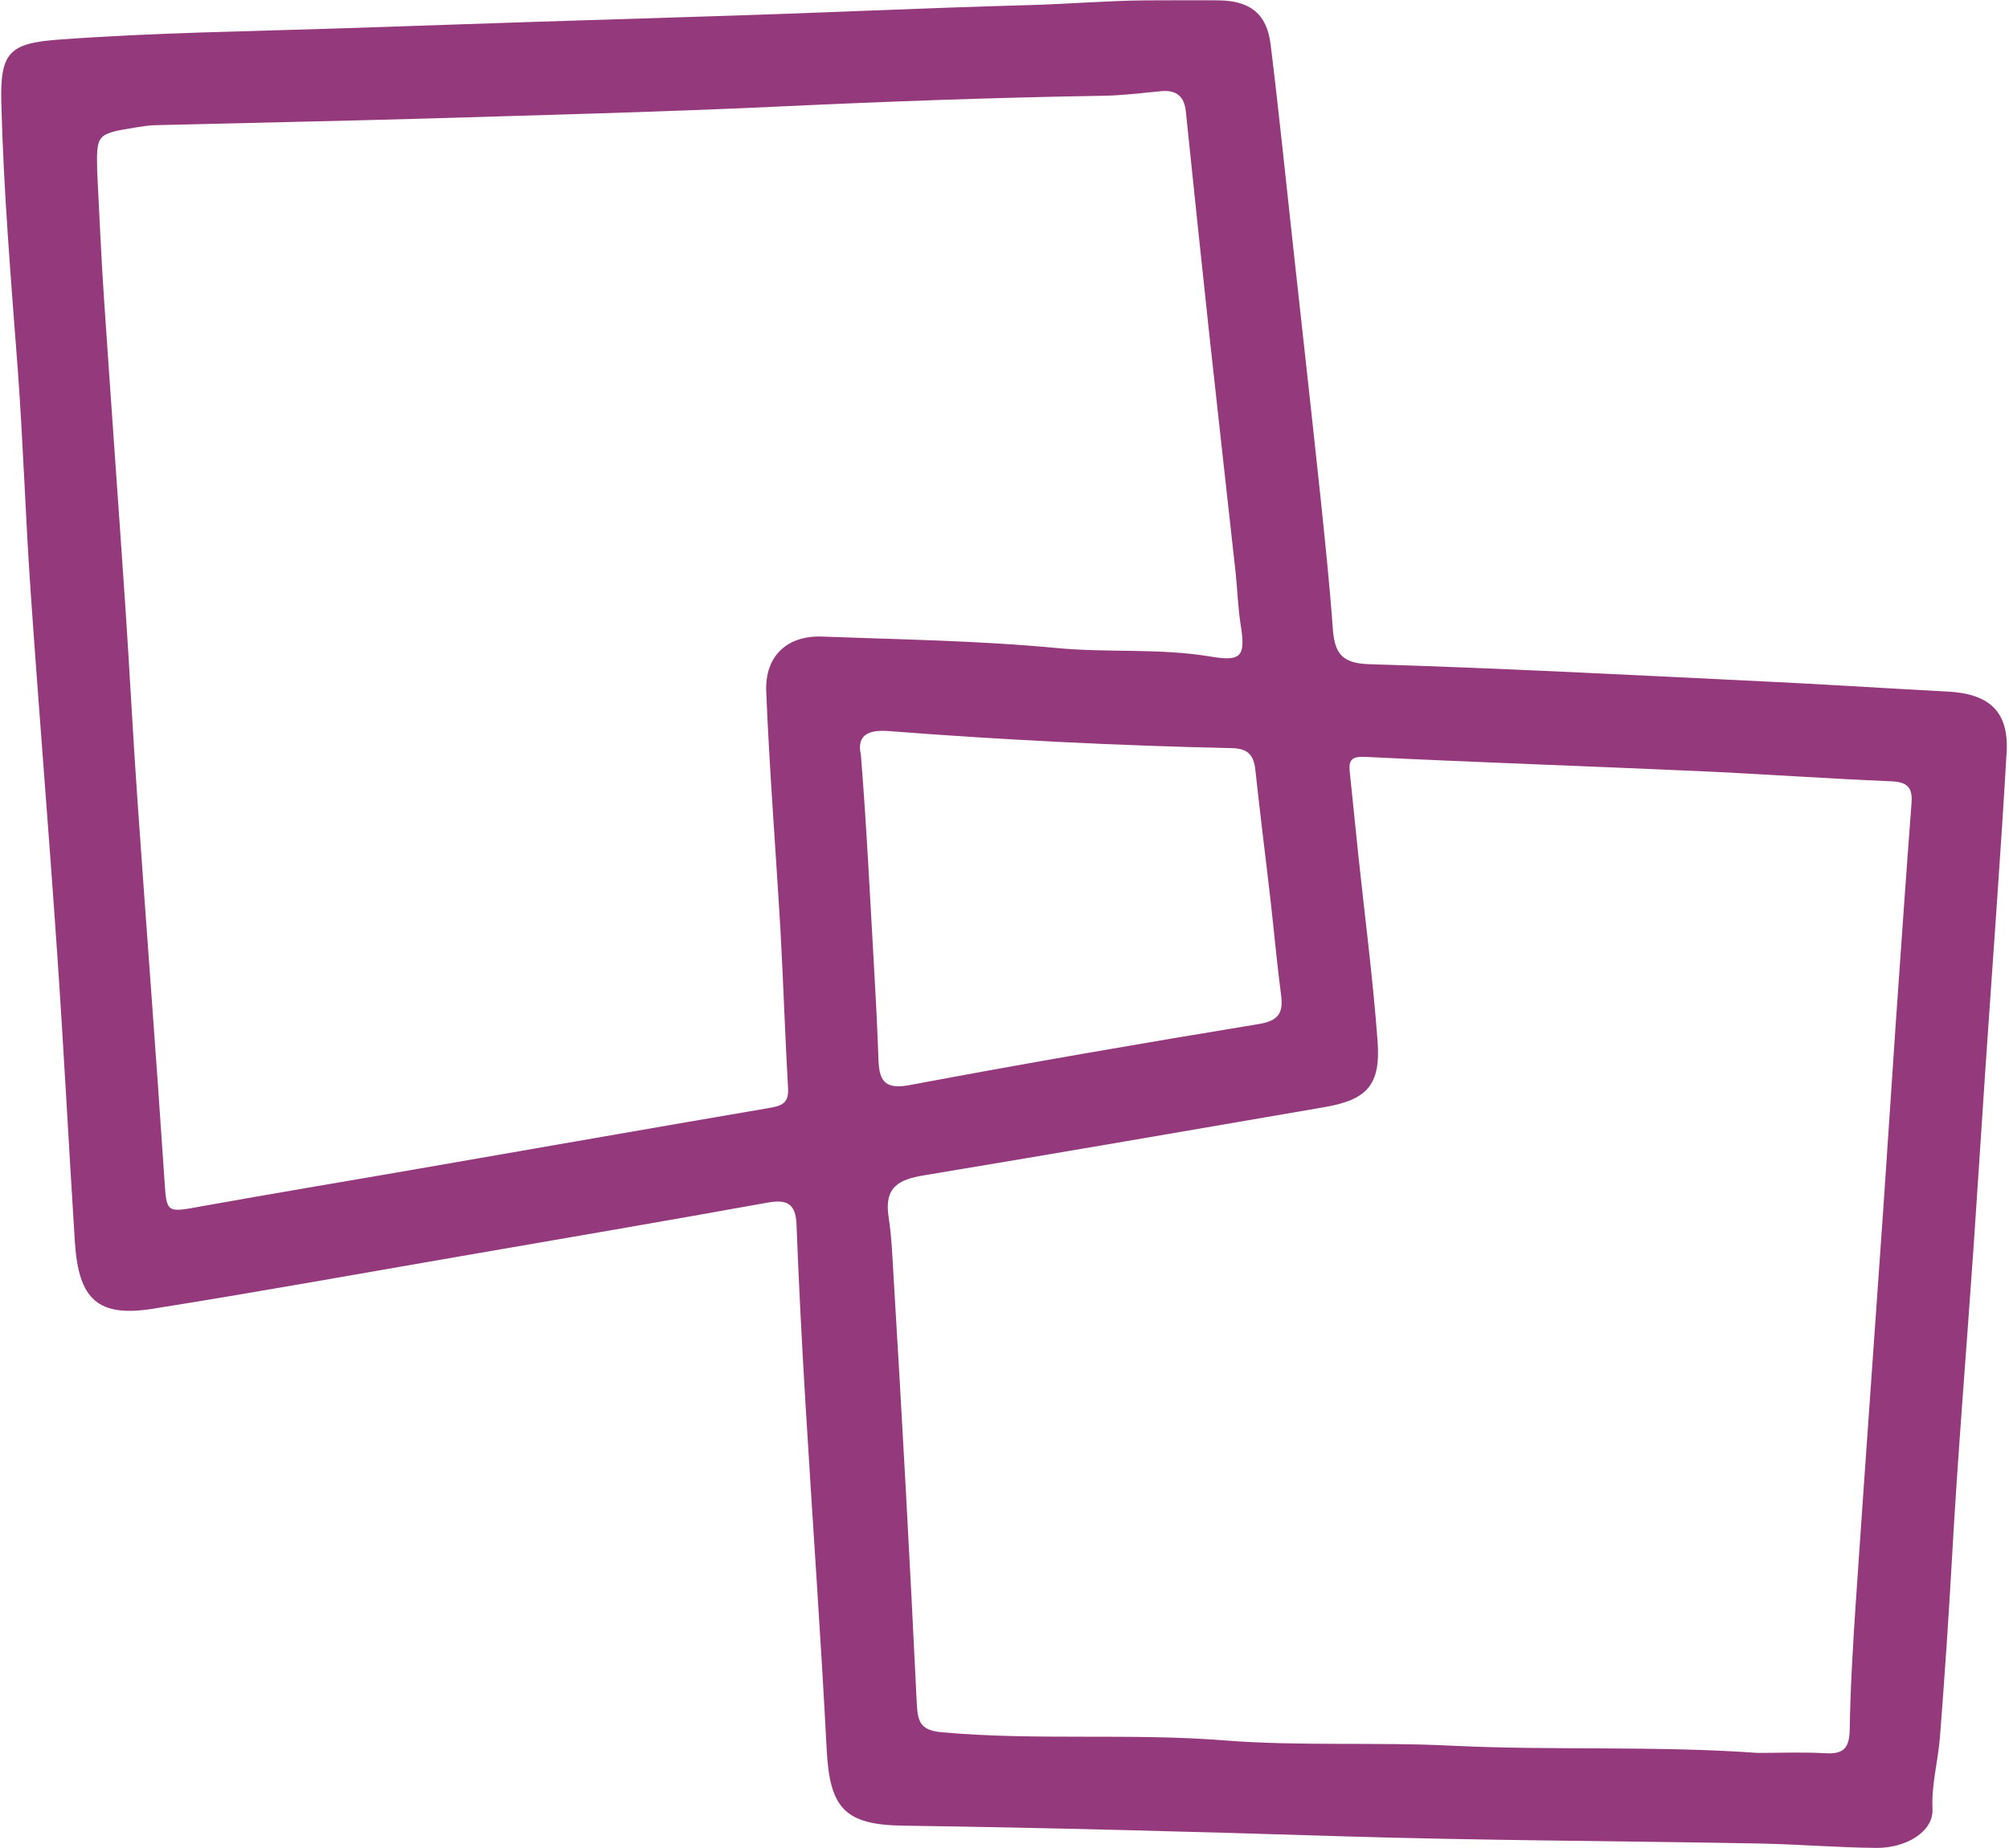
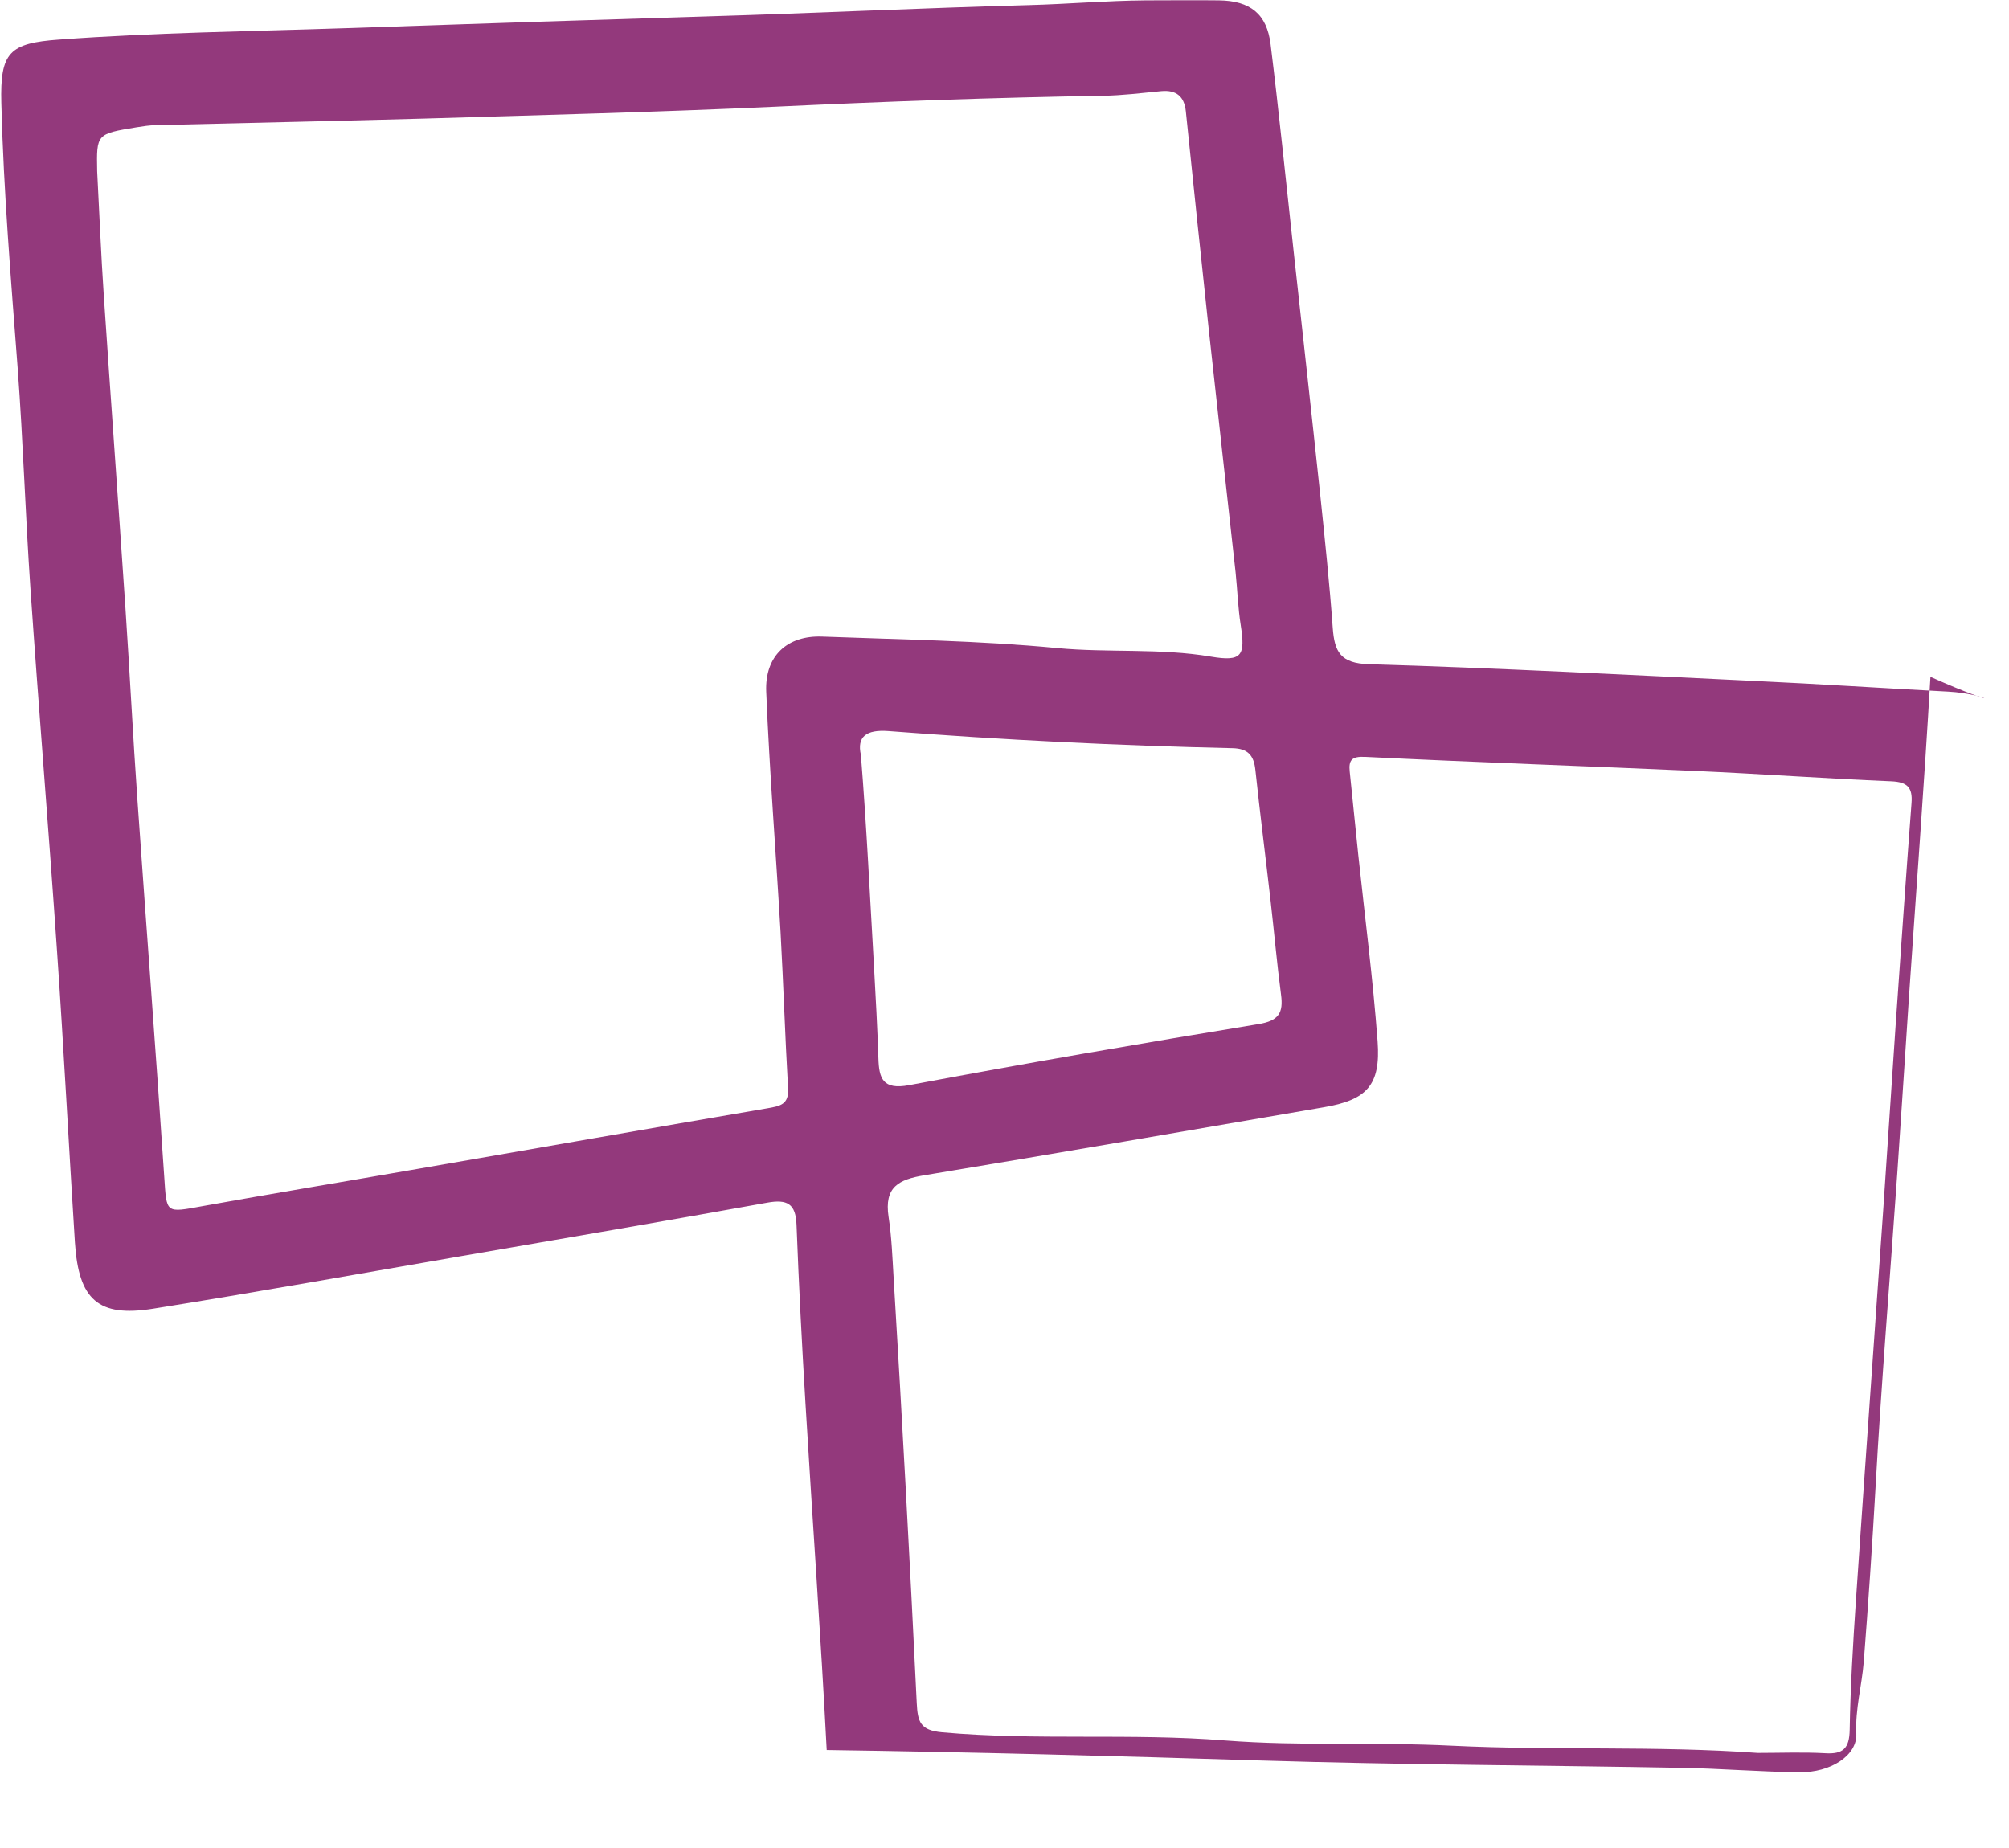
<svg xmlns="http://www.w3.org/2000/svg" fill="#000000" height="790" id="Text" preserveAspectRatio="xMidYMid meet" version="1.1" viewBox="70.9 105.0 858.6 790.0" width="858.6" x="0" xml:space="preserve" y="0" zoomAndPan="magnify">
  <g id="change1_1">
-     <path d="M903.43,400.62c-27.49-1.45-54.93-3.26-82.42-4.54c-55.02-2.64-110.04-5.55-165.06-7.18 c-12.2-0.35-14.71-5.33-15.46-15.46c-1.37-19.07-3.39-38.11-5.37-57.14c-3.7-34.8-7.58-69.65-11.41-104.45 c-3.22-29.29-6.17-58.63-9.78-87.88c-1.59-13.04-8.72-18.63-22.07-18.81c-10.4-0.13-20.79,0-31.19,0 c-16.78,0.13-33.52,1.59-50.22,2.03c-45.51,1.23-90.97,3.44-136.43,4.8c-51.89,1.59-103.79,3.26-155.68,5.07 c-40.66,1.37-81.41,1.85-122.02,4.85c-21.5,1.54-25.42,5.42-24.85,27.22c0.97,37.89,4.14,75.64,7,113.43 c2.33,31.41,3.3,62.95,5.46,94.36c3.57,51.67,7.84,103.35,11.37,155.02c2.86,41.36,4.98,82.77,7.62,124.18 c1.59,24.45,9.96,32.03,33.39,28.28c44.05-7,87.93-14.93,131.89-22.51c43.57-7.53,87.13-14.98,130.61-22.82 c8.55-1.54,12.16,0.44,12.51,9.43c0.97,25.51,2.29,51.01,3.83,76.52c2.95,49.34,6.52,98.63,9.07,148.01 c1.32,24.71,7.58,31.98,32.55,32.33c61.89,0.88,123.79,2.55,185.68,4.49c59.91,1.85,119.91,2.03,179.82,3.13 c16.78,0.31,33.52,1.72,50.26,1.89c13.17,0.18,24.71-7.09,24.27-16.52c-0.49-10.53,2.33-20.35,3.17-30.57 c1.94-25.02,3.66-50.09,5.07-75.15c2.47-44.58,6.17-89.07,9.25-133.61c1.76-25.46,3.35-50.92,5.07-76.39 c3.08-45.33,6.48-90.62,9.12-135.99C929.51,409.26,921.19,401.55,903.43,400.62z M422.34,377.1c-14.93-0.57-24.63,8.19-23.97,23.61 c1.41,34.23,4.14,68.46,6.12,102.64c1.23,22.33,1.94,44.67,3.22,67c0.35,6.83-3.48,7.44-8.77,8.37 c-49.82,8.5-99.64,17.27-149.47,25.9c-30.62,5.33-61.28,10.4-91.85,15.9c-16.12,2.95-15.46,3.26-16.52-12.38 c-3.57-53.7-7.71-107.35-11.45-161.01c-1.94-27.44-3.3-54.93-5.15-82.38c-3-44.54-6.26-89.07-9.25-133.61 c-1.15-17.14-1.85-34.27-2.82-52.91c-0.31-15.99-0.31-15.99,16.78-18.81c2.73-0.44,5.51-0.88,8.28-0.92 c38.37-0.97,76.69-1.72,115.06-2.82c49.87-1.5,99.78-2.77,149.64-5.07c46.65-2.2,93.35-3.92,140.04-4.67 c8.37-0.13,16.7-1.19,25.02-1.98c6.43-0.57,9.78,2.29,10.44,8.59c3.26,31.32,6.48,62.6,9.87,93.87 c3.74,34.45,7.62,68.85,11.41,103.3c0.79,7.53,1.01,15.15,2.2,22.6c2.03,12.95,0.49,15.59-12.73,13.35 c-21.81-3.7-43.83-1.59-65.73-3.66C489.43,378.82,455.82,378.38,422.34,377.1z M446.31,557.36c-0.44-13.17-1.15-26.3-1.89-39.43 c-1.72-29.43-3.08-58.9-5.59-90.26c-1.72-7.67,2.11-10.92,11.85-10.18c48.9,3.79,97.88,6.21,146.91,7.31 c6.61,0.13,9.16,3.04,9.82,9.25c1.98,18.59,4.36,37.18,6.48,55.73c1.54,13.44,2.73,26.96,4.49,40.35c1.06,7.8-0.97,11.19-9.56,12.6 c-49.87,8.19-99.69,16.78-149.38,26.12C448.16,570.97,446.57,565.95,446.31,557.36z M887.84,448.29 c-2.38,31.37-4.54,62.77-6.74,94.18c-1.85,26.65-3.52,53.3-5.37,79.95c-3.88,55.64-7.89,111.27-11.67,166.96 c-1.23,18.33-2.33,36.65-2.64,54.98c-0.13,8.02-2.82,10.53-10.53,10.04c-9.6-0.53-19.21-0.13-28.81-0.13 c-43.48-3.13-87.13-0.97-130.57-3.08c-32.38-1.63-64.84,0.26-97.05-2.25c-40.26-3.22-80.62,0.13-120.88-3.48 c-9.43-0.84-10.48-4.49-10.88-12.51c-2.91-60.53-6.21-121.05-9.87-181.58c-0.53-8.72-0.84-17.58-2.16-26.17 c-1.98-12.91,4.41-16.04,15.24-17.84c56.96-9.43,113.83-19.29,170.75-29.07c18.46-3.13,24.36-9.43,22.99-28.19 c-1.98-26.61-5.42-53.08-8.24-79.6c-1.23-11.89-2.47-23.79-3.66-35.64c-0.49-4.85,0.7-6.65,6.65-6.34 c47.05,2.33,94.14,3.92,141.19,6.03c27.84,1.23,55.73,3.26,83.61,4.41C886.03,439.26,888.37,441.59,887.84,448.29z" fill="#93397c" />
+     <path d="M903.43,400.62c-27.49-1.45-54.93-3.26-82.42-4.54c-55.02-2.64-110.04-5.55-165.06-7.18 c-12.2-0.35-14.71-5.33-15.46-15.46c-1.37-19.07-3.39-38.11-5.37-57.14c-3.7-34.8-7.58-69.65-11.41-104.45 c-3.22-29.29-6.17-58.63-9.78-87.88c-1.59-13.04-8.72-18.63-22.07-18.81c-10.4-0.13-20.79,0-31.19,0 c-16.78,0.13-33.52,1.59-50.22,2.03c-45.51,1.23-90.97,3.44-136.43,4.8c-51.89,1.59-103.79,3.26-155.68,5.07 c-40.66,1.37-81.41,1.85-122.02,4.85c-21.5,1.54-25.42,5.42-24.85,27.22c0.97,37.89,4.14,75.64,7,113.43 c2.33,31.41,3.3,62.95,5.46,94.36c3.57,51.67,7.84,103.35,11.37,155.02c2.86,41.36,4.98,82.77,7.62,124.18 c1.59,24.45,9.96,32.03,33.39,28.28c44.05-7,87.93-14.93,131.89-22.51c43.57-7.53,87.13-14.98,130.61-22.82 c8.55-1.54,12.16,0.44,12.51,9.43c0.97,25.51,2.29,51.01,3.83,76.52c2.95,49.34,6.52,98.63,9.07,148.01 c61.89,0.88,123.79,2.55,185.68,4.49c59.91,1.85,119.91,2.03,179.82,3.13 c16.78,0.31,33.52,1.72,50.26,1.89c13.17,0.18,24.71-7.09,24.27-16.52c-0.49-10.53,2.33-20.35,3.17-30.57 c1.94-25.02,3.66-50.09,5.07-75.15c2.47-44.58,6.17-89.07,9.25-133.61c1.76-25.46,3.35-50.92,5.07-76.39 c3.08-45.33,6.48-90.62,9.12-135.99C929.51,409.26,921.19,401.55,903.43,400.62z M422.34,377.1c-14.93-0.57-24.63,8.19-23.97,23.61 c1.41,34.23,4.14,68.46,6.12,102.64c1.23,22.33,1.94,44.67,3.22,67c0.35,6.83-3.48,7.44-8.77,8.37 c-49.82,8.5-99.64,17.27-149.47,25.9c-30.62,5.33-61.28,10.4-91.85,15.9c-16.12,2.95-15.46,3.26-16.52-12.38 c-3.57-53.7-7.71-107.35-11.45-161.01c-1.94-27.44-3.3-54.93-5.15-82.38c-3-44.54-6.26-89.07-9.25-133.61 c-1.15-17.14-1.85-34.27-2.82-52.91c-0.31-15.99-0.31-15.99,16.78-18.81c2.73-0.44,5.51-0.88,8.28-0.92 c38.37-0.97,76.69-1.72,115.06-2.82c49.87-1.5,99.78-2.77,149.64-5.07c46.65-2.2,93.35-3.92,140.04-4.67 c8.37-0.13,16.7-1.19,25.02-1.98c6.43-0.57,9.78,2.29,10.44,8.59c3.26,31.32,6.48,62.6,9.87,93.87 c3.74,34.45,7.62,68.85,11.41,103.3c0.79,7.53,1.01,15.15,2.2,22.6c2.03,12.95,0.49,15.59-12.73,13.35 c-21.81-3.7-43.83-1.59-65.73-3.66C489.43,378.82,455.82,378.38,422.34,377.1z M446.31,557.36c-0.44-13.17-1.15-26.3-1.89-39.43 c-1.72-29.43-3.08-58.9-5.59-90.26c-1.72-7.67,2.11-10.92,11.85-10.18c48.9,3.79,97.88,6.21,146.91,7.31 c6.61,0.13,9.16,3.04,9.82,9.25c1.98,18.59,4.36,37.18,6.48,55.73c1.54,13.44,2.73,26.96,4.49,40.35c1.06,7.8-0.97,11.19-9.56,12.6 c-49.87,8.19-99.69,16.78-149.38,26.12C448.16,570.97,446.57,565.95,446.31,557.36z M887.84,448.29 c-2.38,31.37-4.54,62.77-6.74,94.18c-1.85,26.65-3.52,53.3-5.37,79.95c-3.88,55.64-7.89,111.27-11.67,166.96 c-1.23,18.33-2.33,36.65-2.64,54.98c-0.13,8.02-2.82,10.53-10.53,10.04c-9.6-0.53-19.21-0.13-28.81-0.13 c-43.48-3.13-87.13-0.97-130.57-3.08c-32.38-1.63-64.84,0.26-97.05-2.25c-40.26-3.22-80.62,0.13-120.88-3.48 c-9.43-0.84-10.48-4.49-10.88-12.51c-2.91-60.53-6.21-121.05-9.87-181.58c-0.53-8.72-0.84-17.58-2.16-26.17 c-1.98-12.91,4.41-16.04,15.24-17.84c56.96-9.43,113.83-19.29,170.75-29.07c18.46-3.13,24.36-9.43,22.99-28.19 c-1.98-26.61-5.42-53.08-8.24-79.6c-1.23-11.89-2.47-23.79-3.66-35.64c-0.49-4.85,0.7-6.65,6.65-6.34 c47.05,2.33,94.14,3.92,141.19,6.03c27.84,1.23,55.73,3.26,83.61,4.41C886.03,439.26,888.37,441.59,887.84,448.29z" fill="#93397c" />
  </g>
</svg>